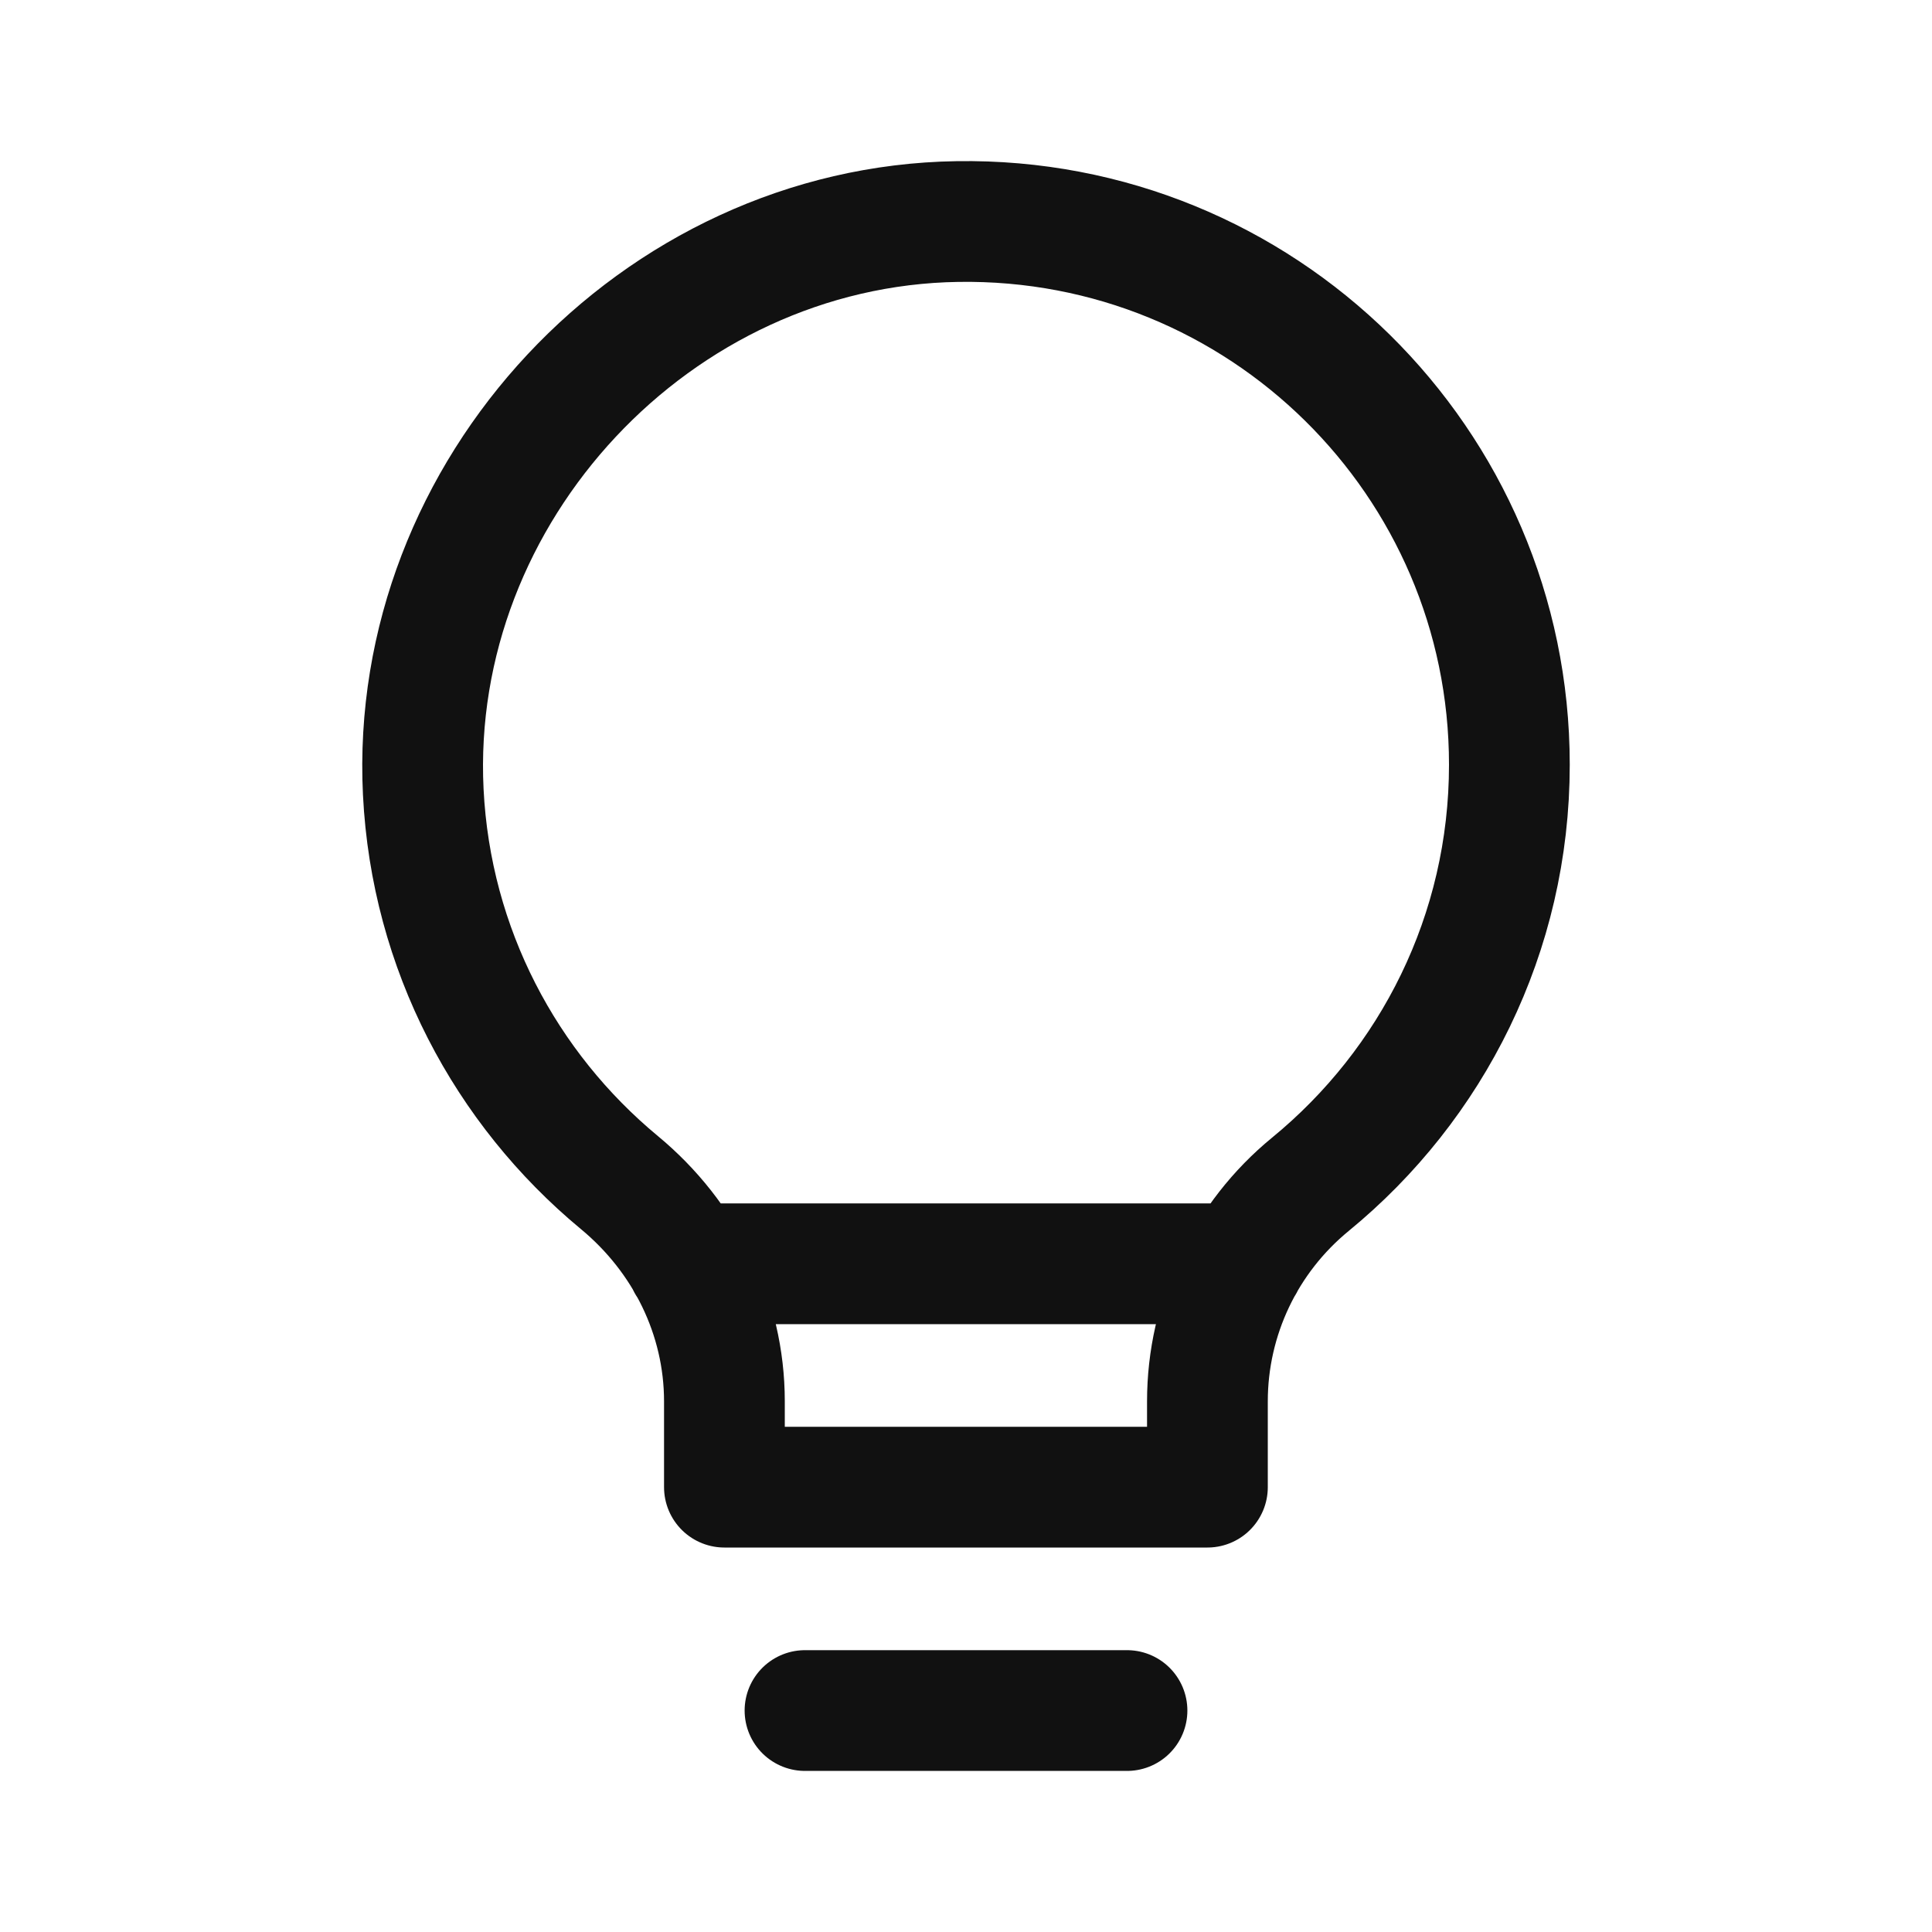
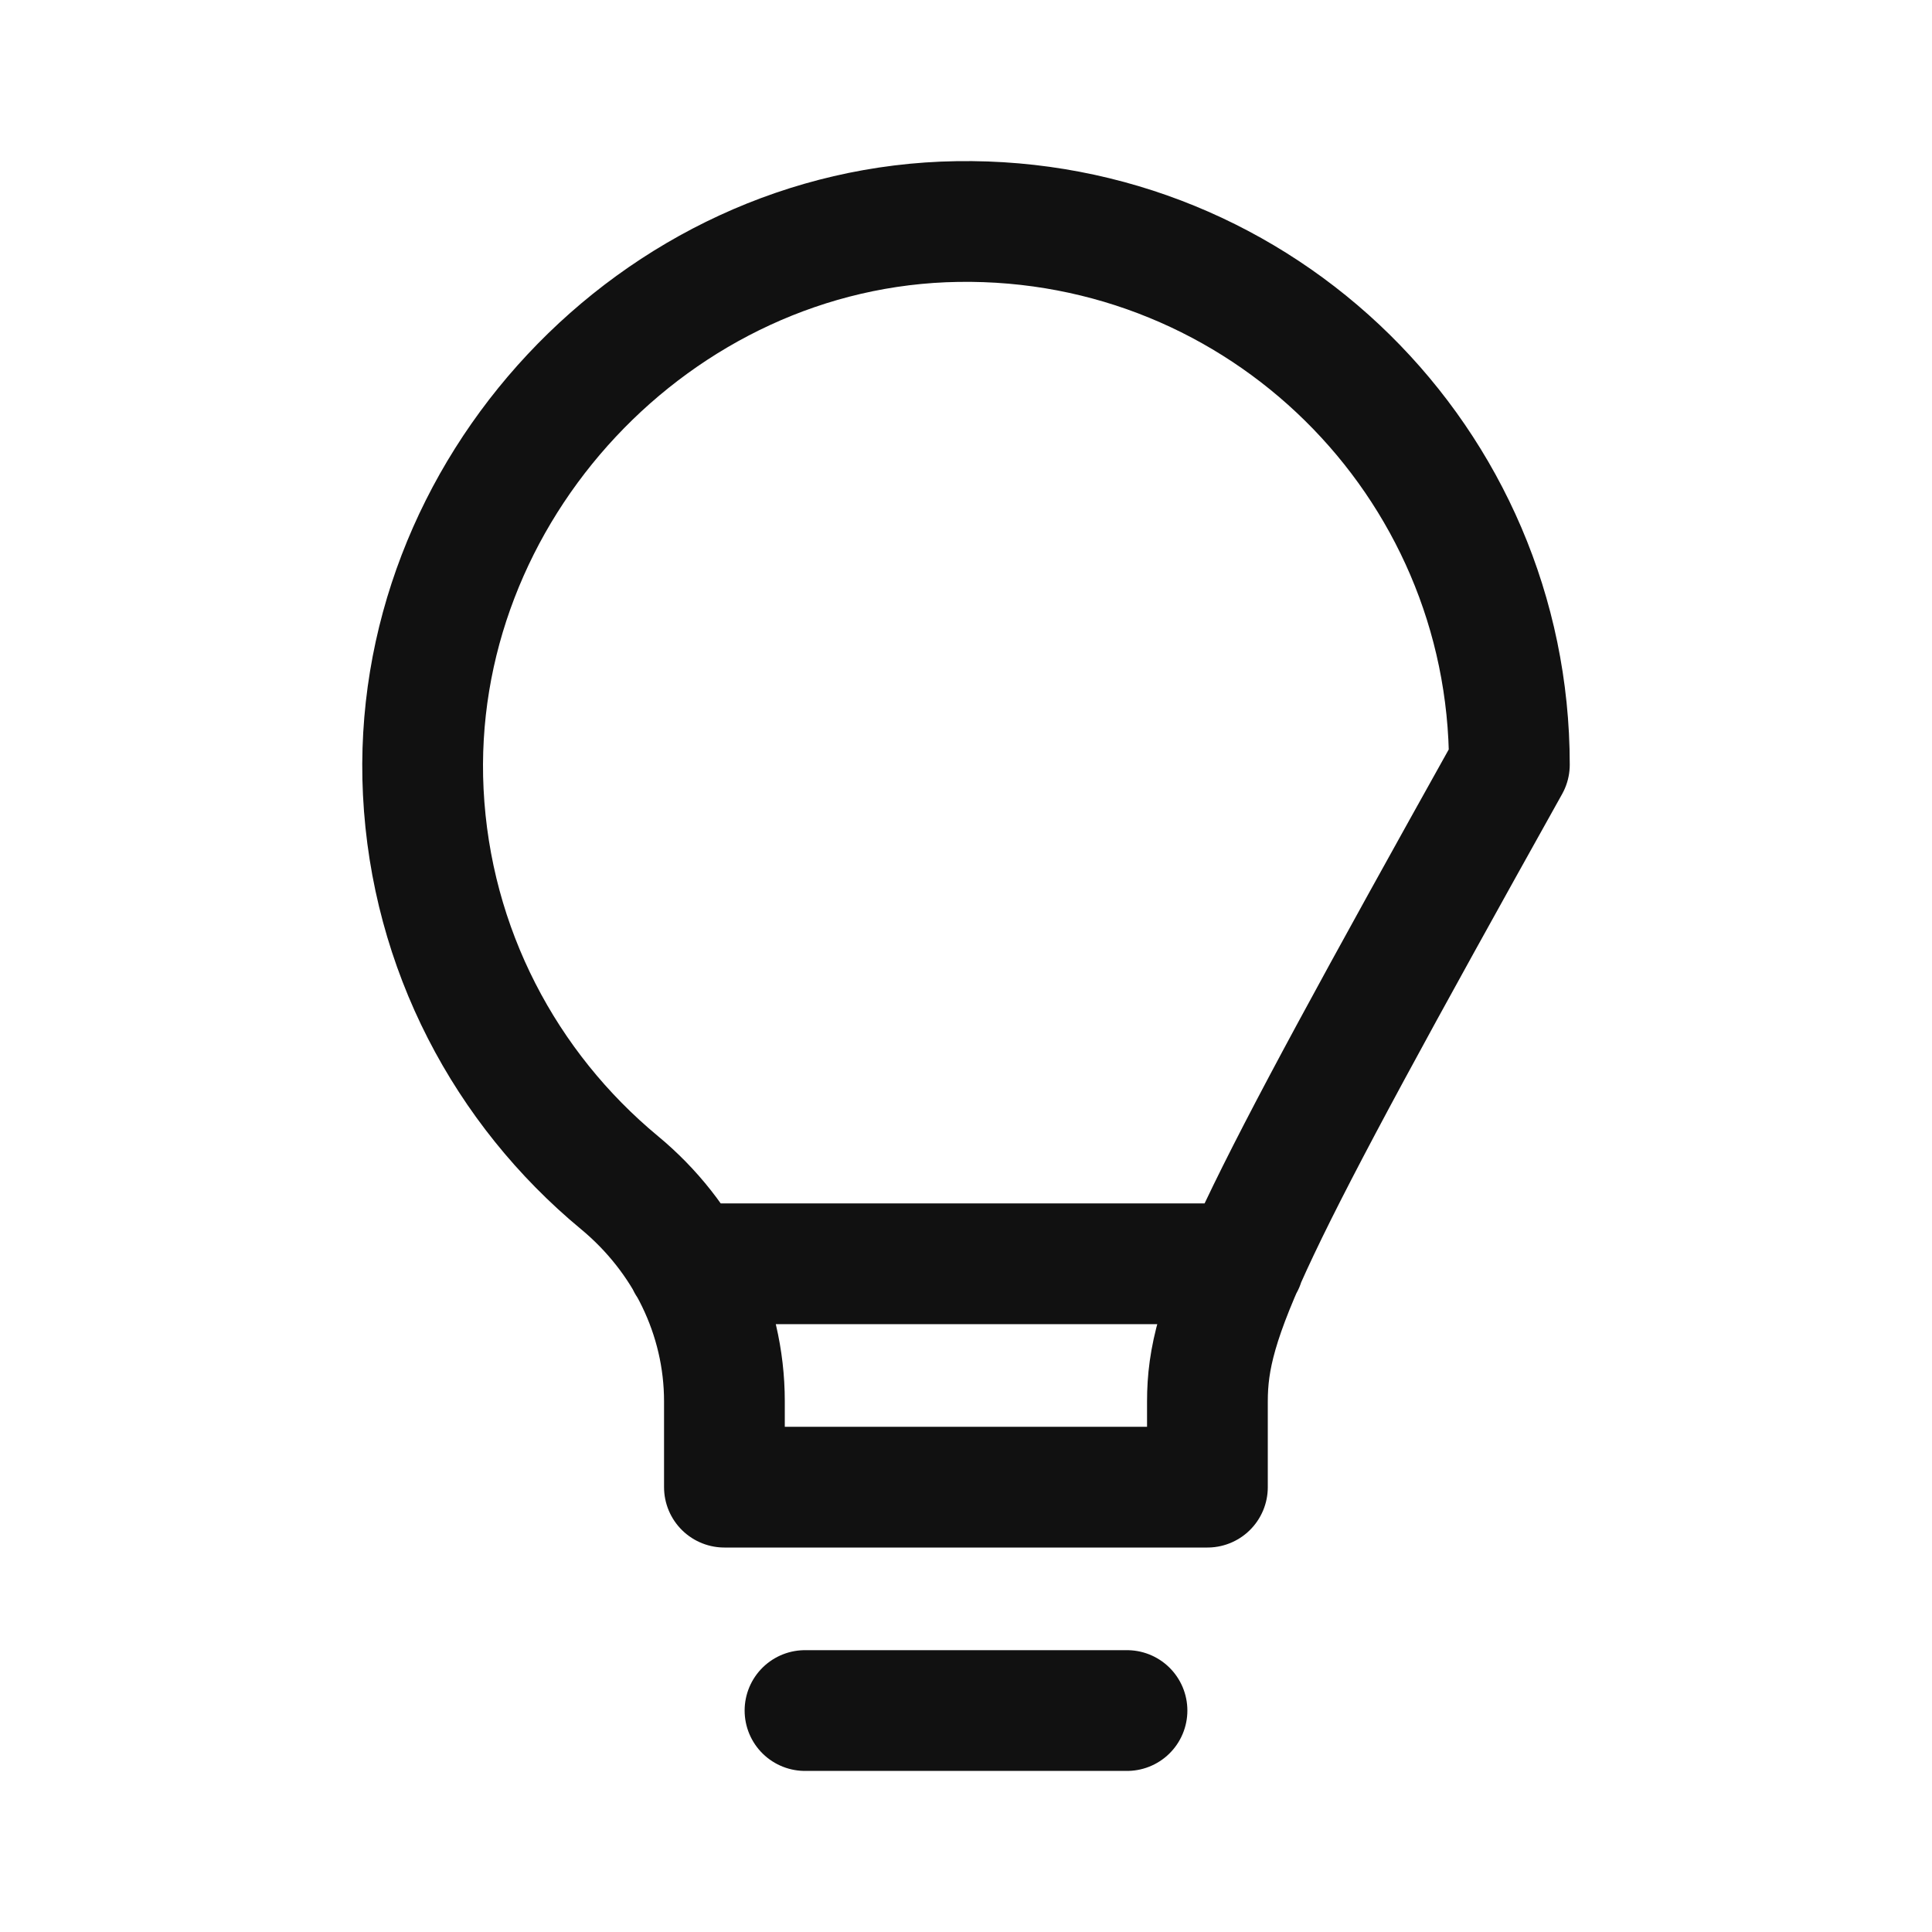
<svg xmlns="http://www.w3.org/2000/svg" width="24" height="24" viewBox="0 0 24 24" fill="none">
-   <path d="M10 21.249L14 21.249M8.54 15.699L15.45 15.699M14.999 17.408L14.999 18.474L8.999 18.474L8.999 17.408C8.999 16.351 8.509 15.364 7.694 14.69C6.283 13.521 5.355 11.791 5.258 9.839C5.073 6.098 8.148 2.809 11.893 2.752C15.67 2.693 18.75 5.736 18.75 9.499C18.75 11.601 17.787 13.475 16.279 14.711C15.47 15.374 14.999 16.362 14.999 17.408Z" stroke="#111111" stroke-width="1.5" stroke-linecap="round" stroke-linejoin="round" />
+   <path d="M10 21.249L14 21.249M8.54 15.699L15.45 15.699M14.999 17.408L14.999 18.474L8.999 18.474L8.999 17.408C8.999 16.351 8.509 15.364 7.694 14.69C6.283 13.521 5.355 11.791 5.258 9.839C5.073 6.098 8.148 2.809 11.893 2.752C15.67 2.693 18.75 5.736 18.75 9.499C15.47 15.374 14.999 16.362 14.999 17.408Z" stroke="#111111" stroke-width="1.5" stroke-linecap="round" stroke-linejoin="round" />
</svg>